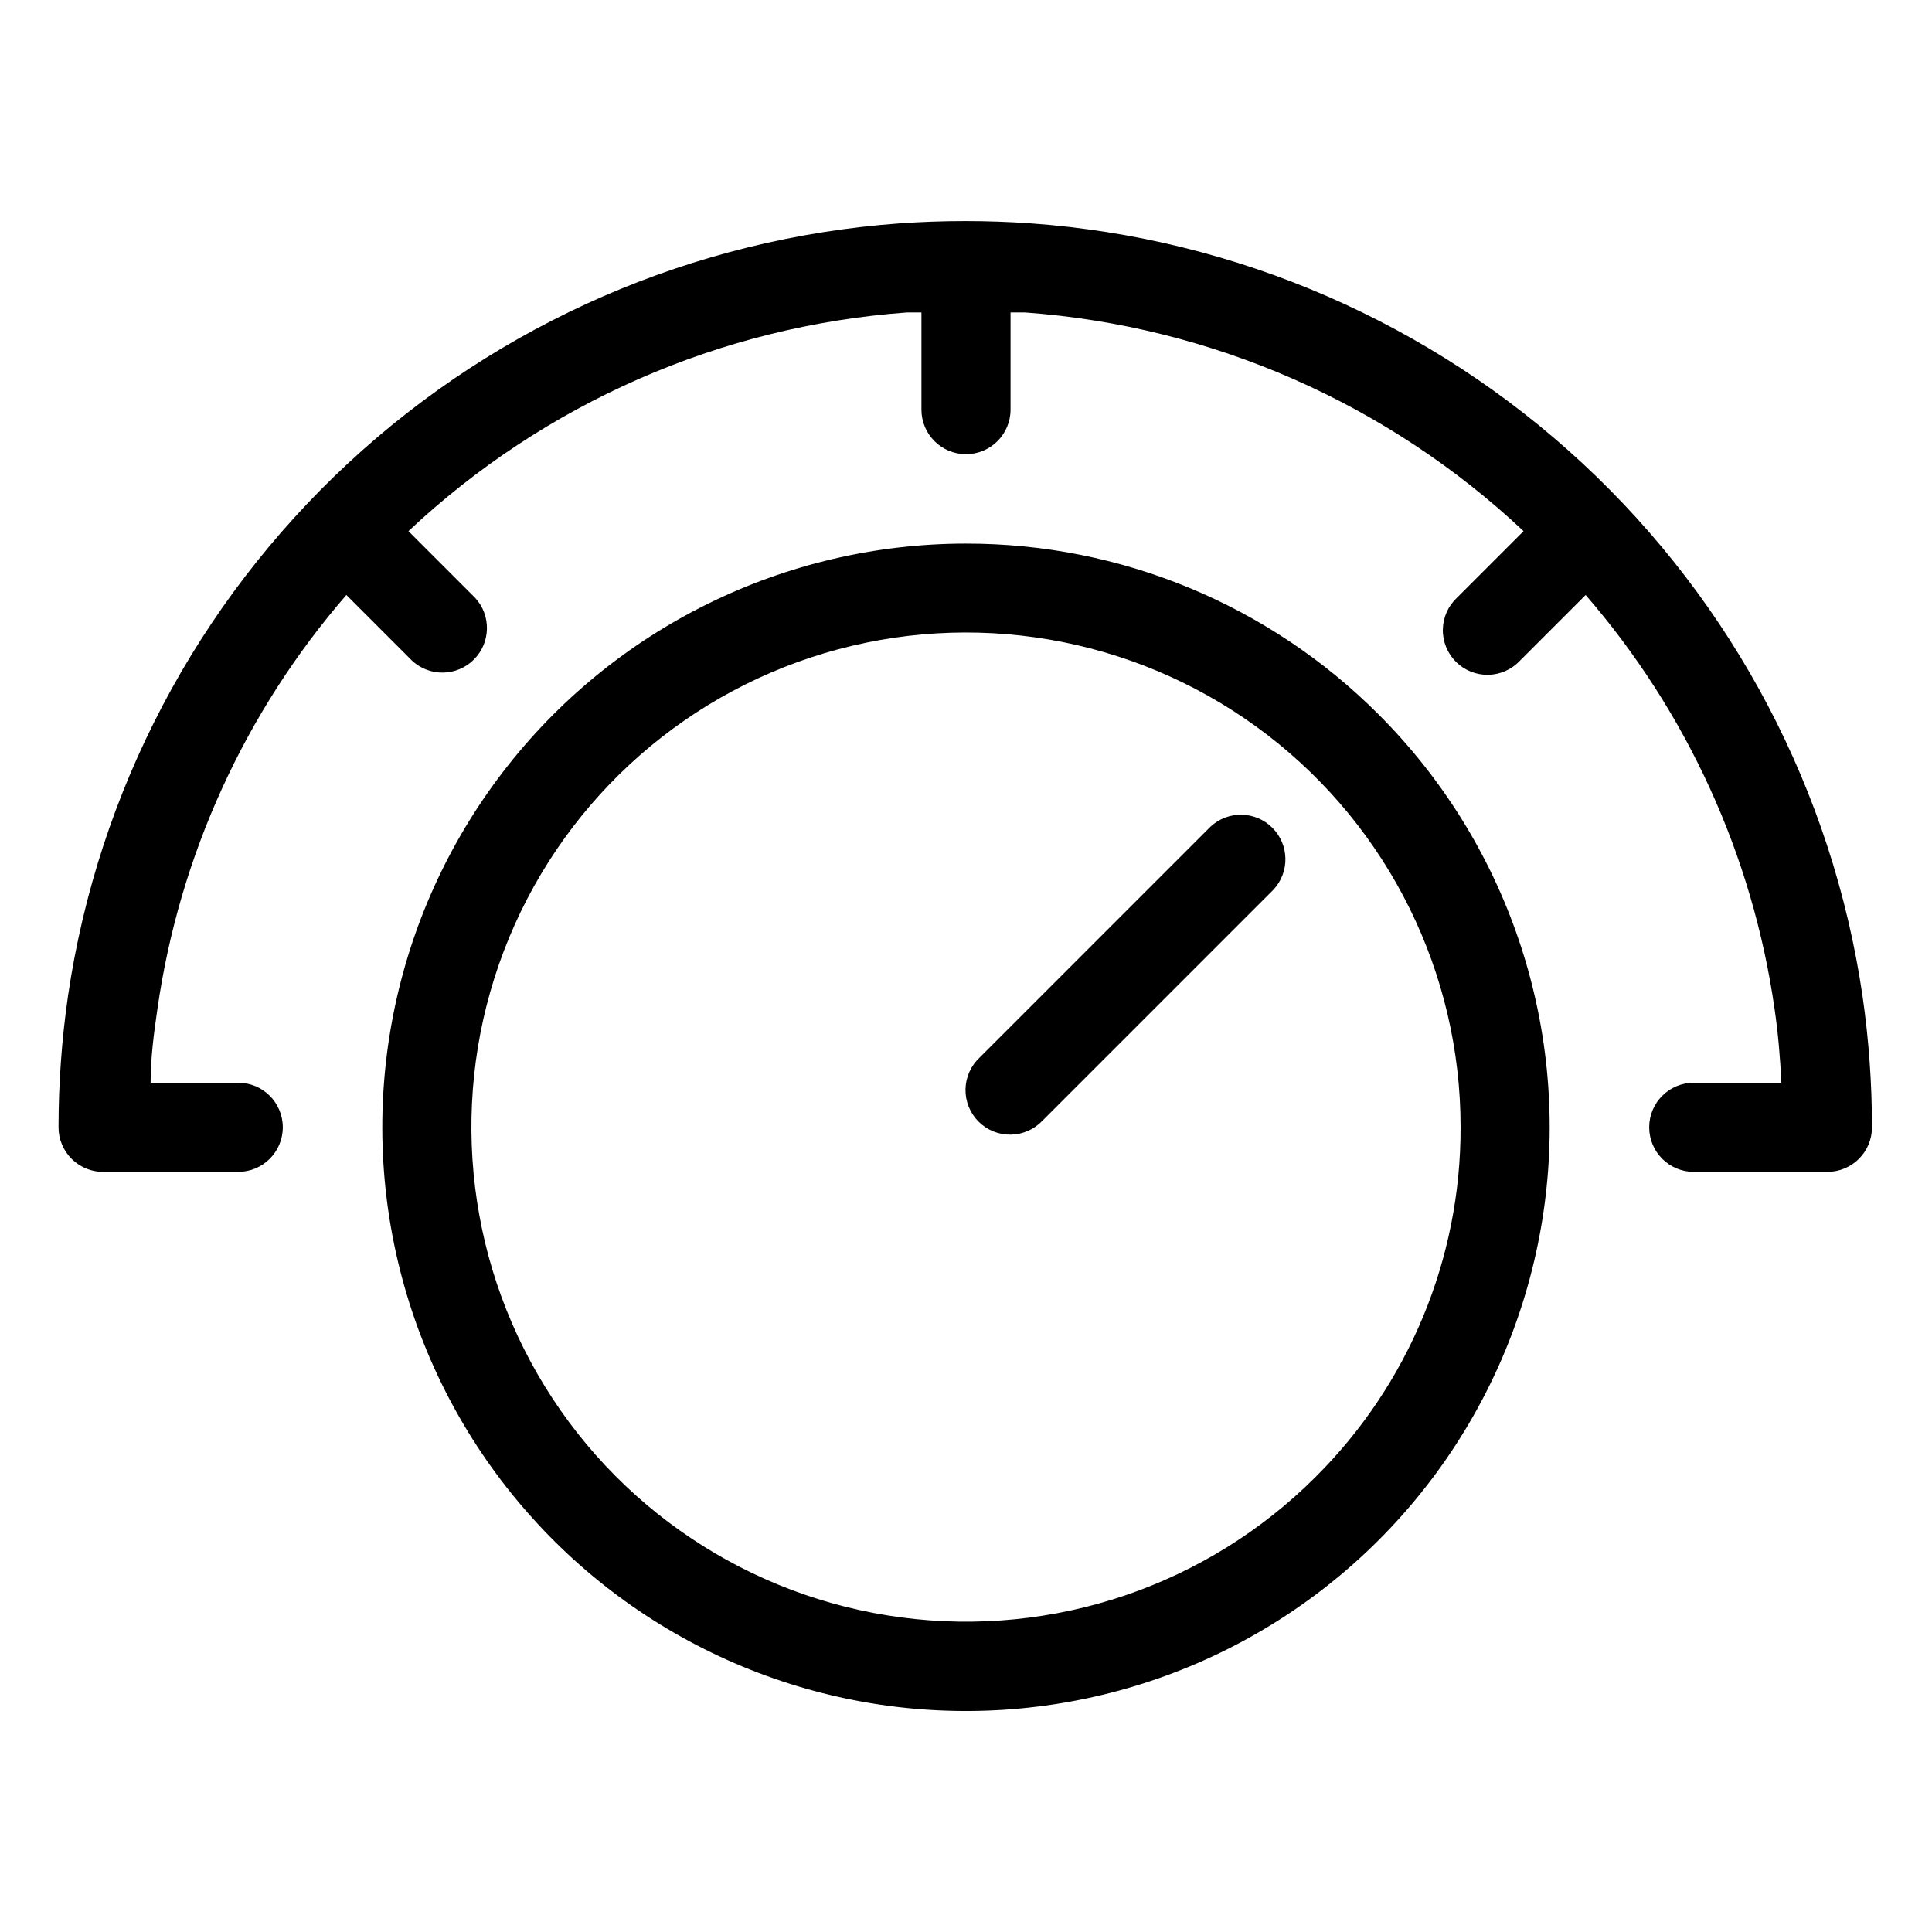
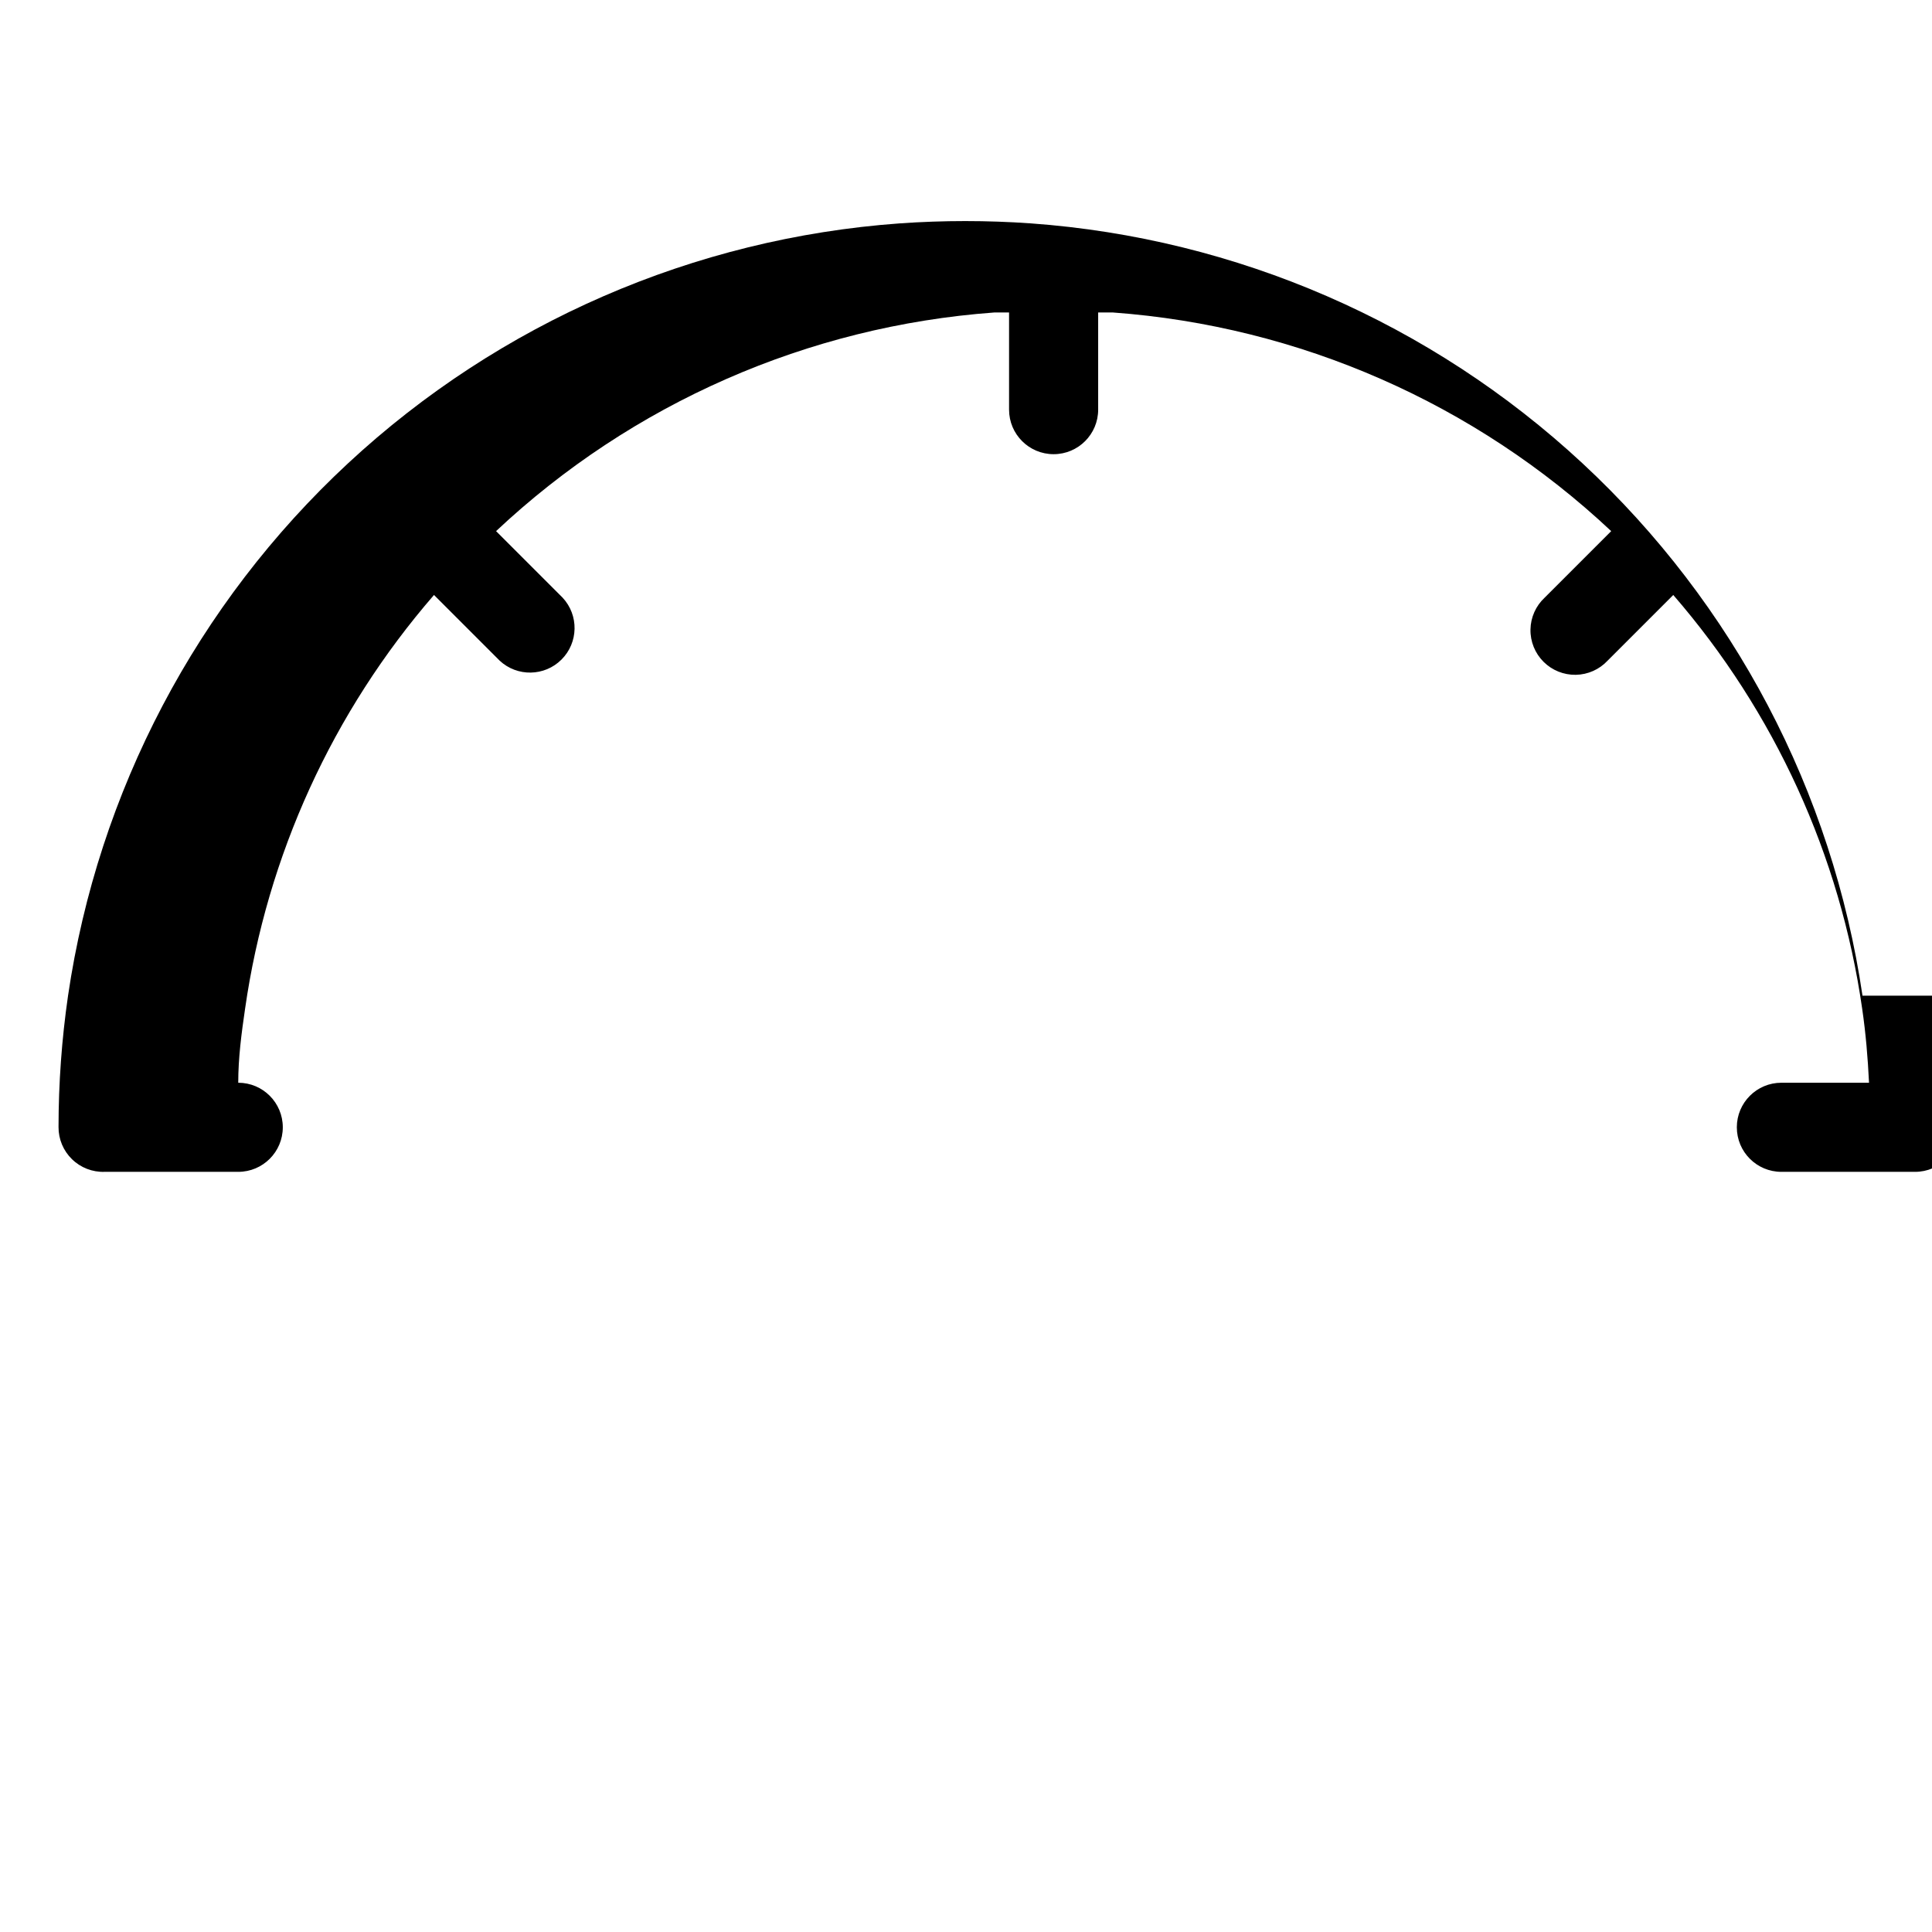
<svg xmlns="http://www.w3.org/2000/svg" fill="#000000" width="800px" height="800px" version="1.1" viewBox="144 144 512 512">
  <g>
-     <path d="m400 288.06c-48.094 0-93.449 22.371-122.73 60.531-29.273 38.156-39.133 87.758-26.68 134.21 12.457 46.453 45.809 84.473 90.246 102.87 44.434 18.395 94.898 15.074 136.54-8.984 41.645-24.059 69.727-66.117 75.988-113.8 6.262-47.684-10.012-95.566-44.031-129.56-28.977-29.031-68.324-45.32-109.34-45.266zm92.652 247.34c-28.82 28.805-69.402 42.566-109.8 37.234-40.398-5.328-76.02-29.148-96.383-64.445-20.363-35.293-23.152-78.055-7.547-115.7 15.609-37.641 47.836-65.883 87.199-76.418 39.363-10.531 81.387-2.156 113.71 22.664 32.32 24.816 51.258 63.258 51.238 104 0.082 34.777-13.75 68.141-38.414 92.656z" />
-     <path d="m637.58 407.87c-7.961-54.109-34.141-103.88-74.219-141.1-40.074-37.215-91.652-59.641-146.2-63.574-11.559-0.812-23.16-0.812-34.715 0-54.551 3.934-106.12 26.359-146.2 63.574-40.074 37.215-66.258 86.988-74.215 141.1-1.668 11.523-2.512 23.152-2.519 34.793-0.023 3.215 1.266 6.301 3.57 8.543 2.301 2.246 5.418 3.453 8.633 3.344h35.422c6.523 0 11.809-5.285 11.809-11.809 0-6.519-5.285-11.805-11.809-11.805h-23.223c0-6.613 0.867-13.145 1.812-19.602 5.82-40.602 23.199-78.668 50.066-109.66l17.398 17.398h-0.004c4.652 4.336 11.906 4.207 16.402-0.289 4.496-4.496 4.625-11.746 0.289-16.398l-17.633-17.633c36.062-33.875 82.668-54.328 132.01-57.941h3.938v25.742c0 6.523 5.285 11.809 11.809 11.809 6.519 0 11.805-5.285 11.805-11.809v-25.742h3.938c49.344 3.613 95.949 24.066 132.02 57.941l-17.633 17.633c-2.348 2.184-3.703 5.227-3.758 8.43-0.059 3.203 1.191 6.293 3.457 8.559s5.356 3.512 8.559 3.457c3.203-0.059 6.246-1.414 8.43-3.758l17.398-17.398h-0.004c26.867 30.992 44.246 69.059 50.066 109.66 0.945 6.453 1.496 12.988 1.812 19.602h-23.223c-6.523 0-11.809 5.285-11.809 11.805 0 6.523 5.285 11.809 11.809 11.809h35.426c6.519 0 11.805-5.285 11.805-11.809-0.004-11.668-0.844-23.324-2.516-34.871z" />
-     <path d="m464.79 363.08-61.164 61.164v0.004c-2.344 2.184-3.703 5.227-3.758 8.43-0.055 3.203 1.191 6.293 3.457 8.559 2.266 2.266 5.356 3.512 8.559 3.453 3.203-0.055 6.246-1.41 8.43-3.754l61.164-61.164v-0.004c4.336-4.652 4.207-11.902-0.289-16.398-4.496-4.496-11.746-4.625-16.398-0.289z" />
+     <path d="m637.58 407.87c-7.961-54.109-34.141-103.88-74.219-141.1-40.074-37.215-91.652-59.641-146.2-63.574-11.559-0.812-23.16-0.812-34.715 0-54.551 3.934-106.12 26.359-146.2 63.574-40.074 37.215-66.258 86.988-74.215 141.1-1.668 11.523-2.512 23.152-2.519 34.793-0.023 3.215 1.266 6.301 3.57 8.543 2.301 2.246 5.418 3.453 8.633 3.344h35.422c6.523 0 11.809-5.285 11.809-11.809 0-6.519-5.285-11.805-11.809-11.805c0-6.613 0.867-13.145 1.812-19.602 5.82-40.602 23.199-78.668 50.066-109.66l17.398 17.398h-0.004c4.652 4.336 11.906 4.207 16.402-0.289 4.496-4.496 4.625-11.746 0.289-16.398l-17.633-17.633c36.062-33.875 82.668-54.328 132.01-57.941h3.938v25.742c0 6.523 5.285 11.809 11.809 11.809 6.519 0 11.805-5.285 11.805-11.809v-25.742h3.938c49.344 3.613 95.949 24.066 132.02 57.941l-17.633 17.633c-2.348 2.184-3.703 5.227-3.758 8.43-0.059 3.203 1.191 6.293 3.457 8.559s5.356 3.512 8.559 3.457c3.203-0.059 6.246-1.414 8.43-3.758l17.398-17.398h-0.004c26.867 30.992 44.246 69.059 50.066 109.66 0.945 6.453 1.496 12.988 1.812 19.602h-23.223c-6.523 0-11.809 5.285-11.809 11.805 0 6.523 5.285 11.809 11.809 11.809h35.426c6.519 0 11.805-5.285 11.805-11.809-0.004-11.668-0.844-23.324-2.516-34.871z" />
  </g>
</svg>